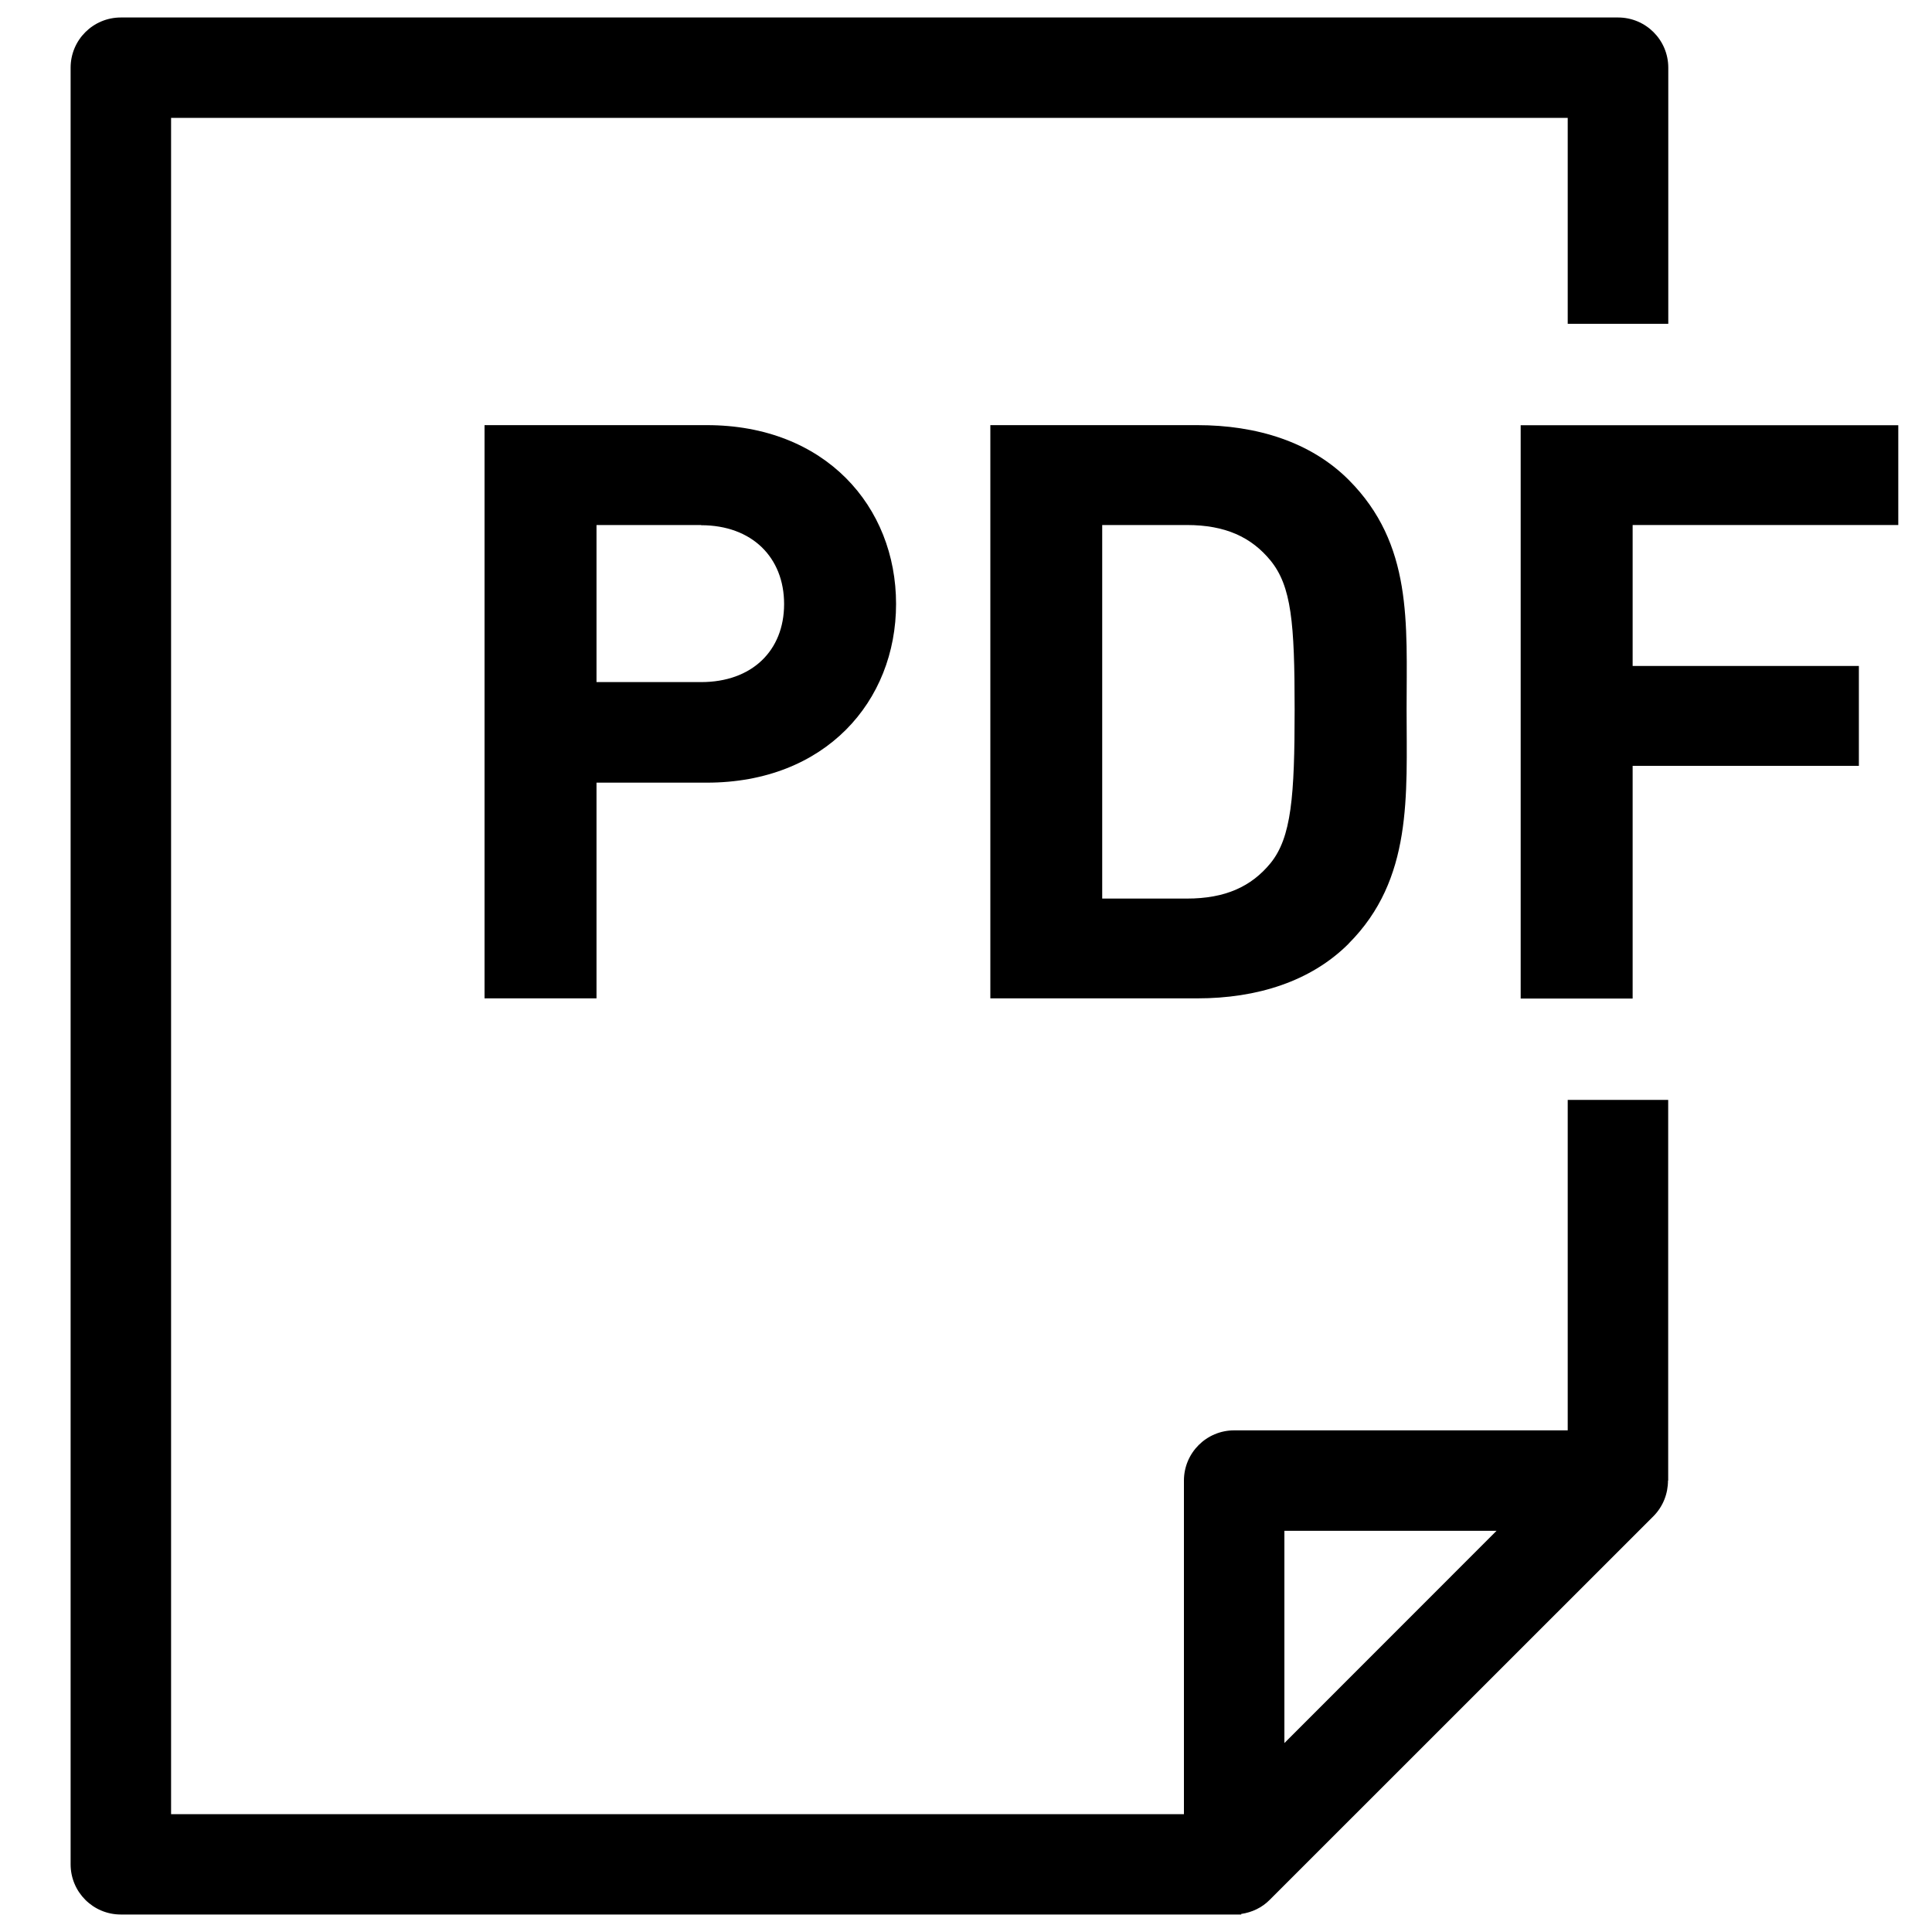
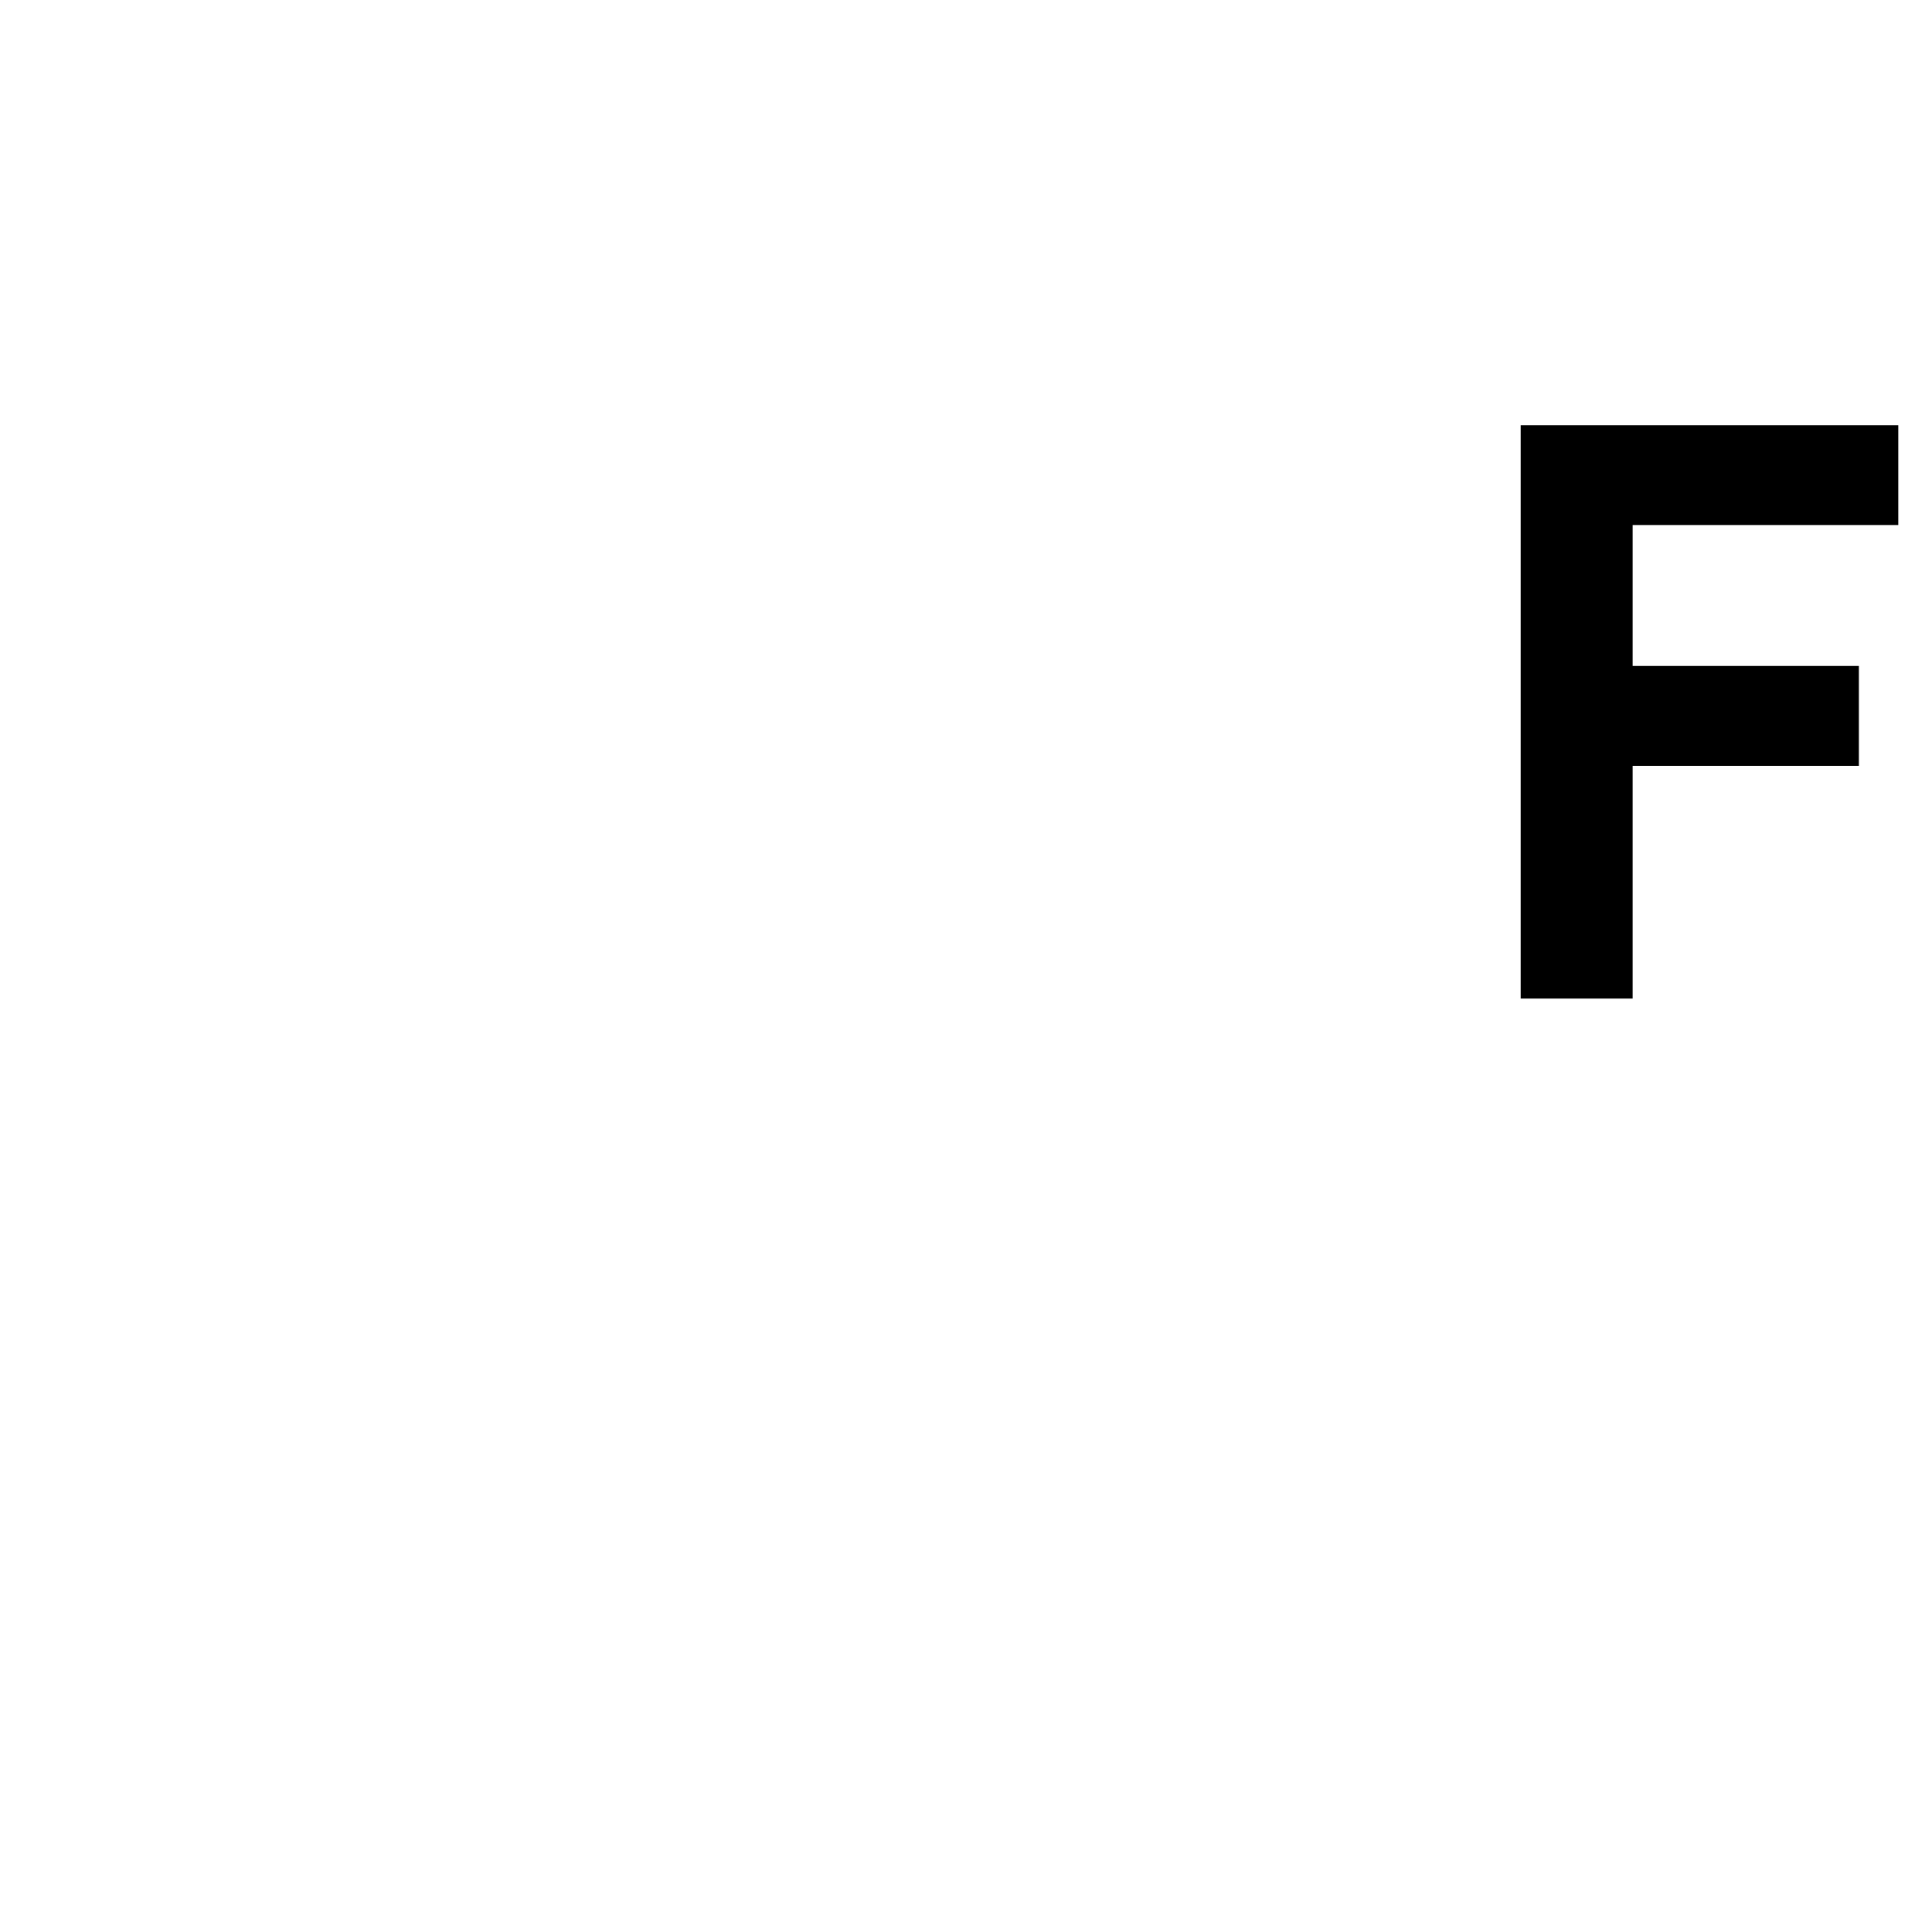
<svg xmlns="http://www.w3.org/2000/svg" width="20" height="20" viewBox="0 0 20 20" fill="none">
-   <path d="M16.229 11.386V14.807H12.776C12.489 14.807 12.256 15.04 12.256 15.327V18.78H1.771V1.22H16.229V3.352H17.27V0.701C17.27 0.413 17.037 0.181 16.75 0.181H1.251C0.964 0.181 0.731 0.413 0.731 0.701V19.299C0.731 19.587 0.964 19.819 1.251 19.819H12.849V19.813C12.959 19.797 13.063 19.749 13.144 19.667L17.117 15.695C17.216 15.595 17.267 15.462 17.267 15.327H17.269V11.386H16.228H16.229ZM13.296 18.044V15.847H15.492L13.296 18.044Z" fill="black" />
-   <path d="M7.317 8.102H6.175V10.335H5.016V4.401H7.317C8.542 4.401 9.276 5.242 9.276 6.252C9.276 7.261 8.543 8.102 7.317 8.102ZM7.258 5.435H6.175V7.061H7.258C7.784 7.061 8.117 6.736 8.117 6.253C8.117 5.77 7.784 5.437 7.258 5.437V5.435Z" fill="black" />
-   <path d="M13.961 9.769C13.569 10.161 13.011 10.335 12.394 10.335H10.252V4.401H12.394C13.011 4.401 13.569 4.575 13.961 4.967C14.627 5.634 14.561 6.45 14.561 7.343C14.561 8.236 14.627 9.101 13.961 9.768V9.769ZM13.152 5.802C12.953 5.56 12.685 5.435 12.286 5.435H11.41V9.302H12.286C12.685 9.302 12.953 9.178 13.152 8.936C13.369 8.669 13.402 8.244 13.402 7.344C13.402 6.445 13.369 6.069 13.152 5.802Z" fill="black" />
  <path d="M16.901 5.435V6.894H19.243V7.928H16.901V10.337H15.742V4.402H19.651V5.435H16.901Z" fill="black" />
</svg>